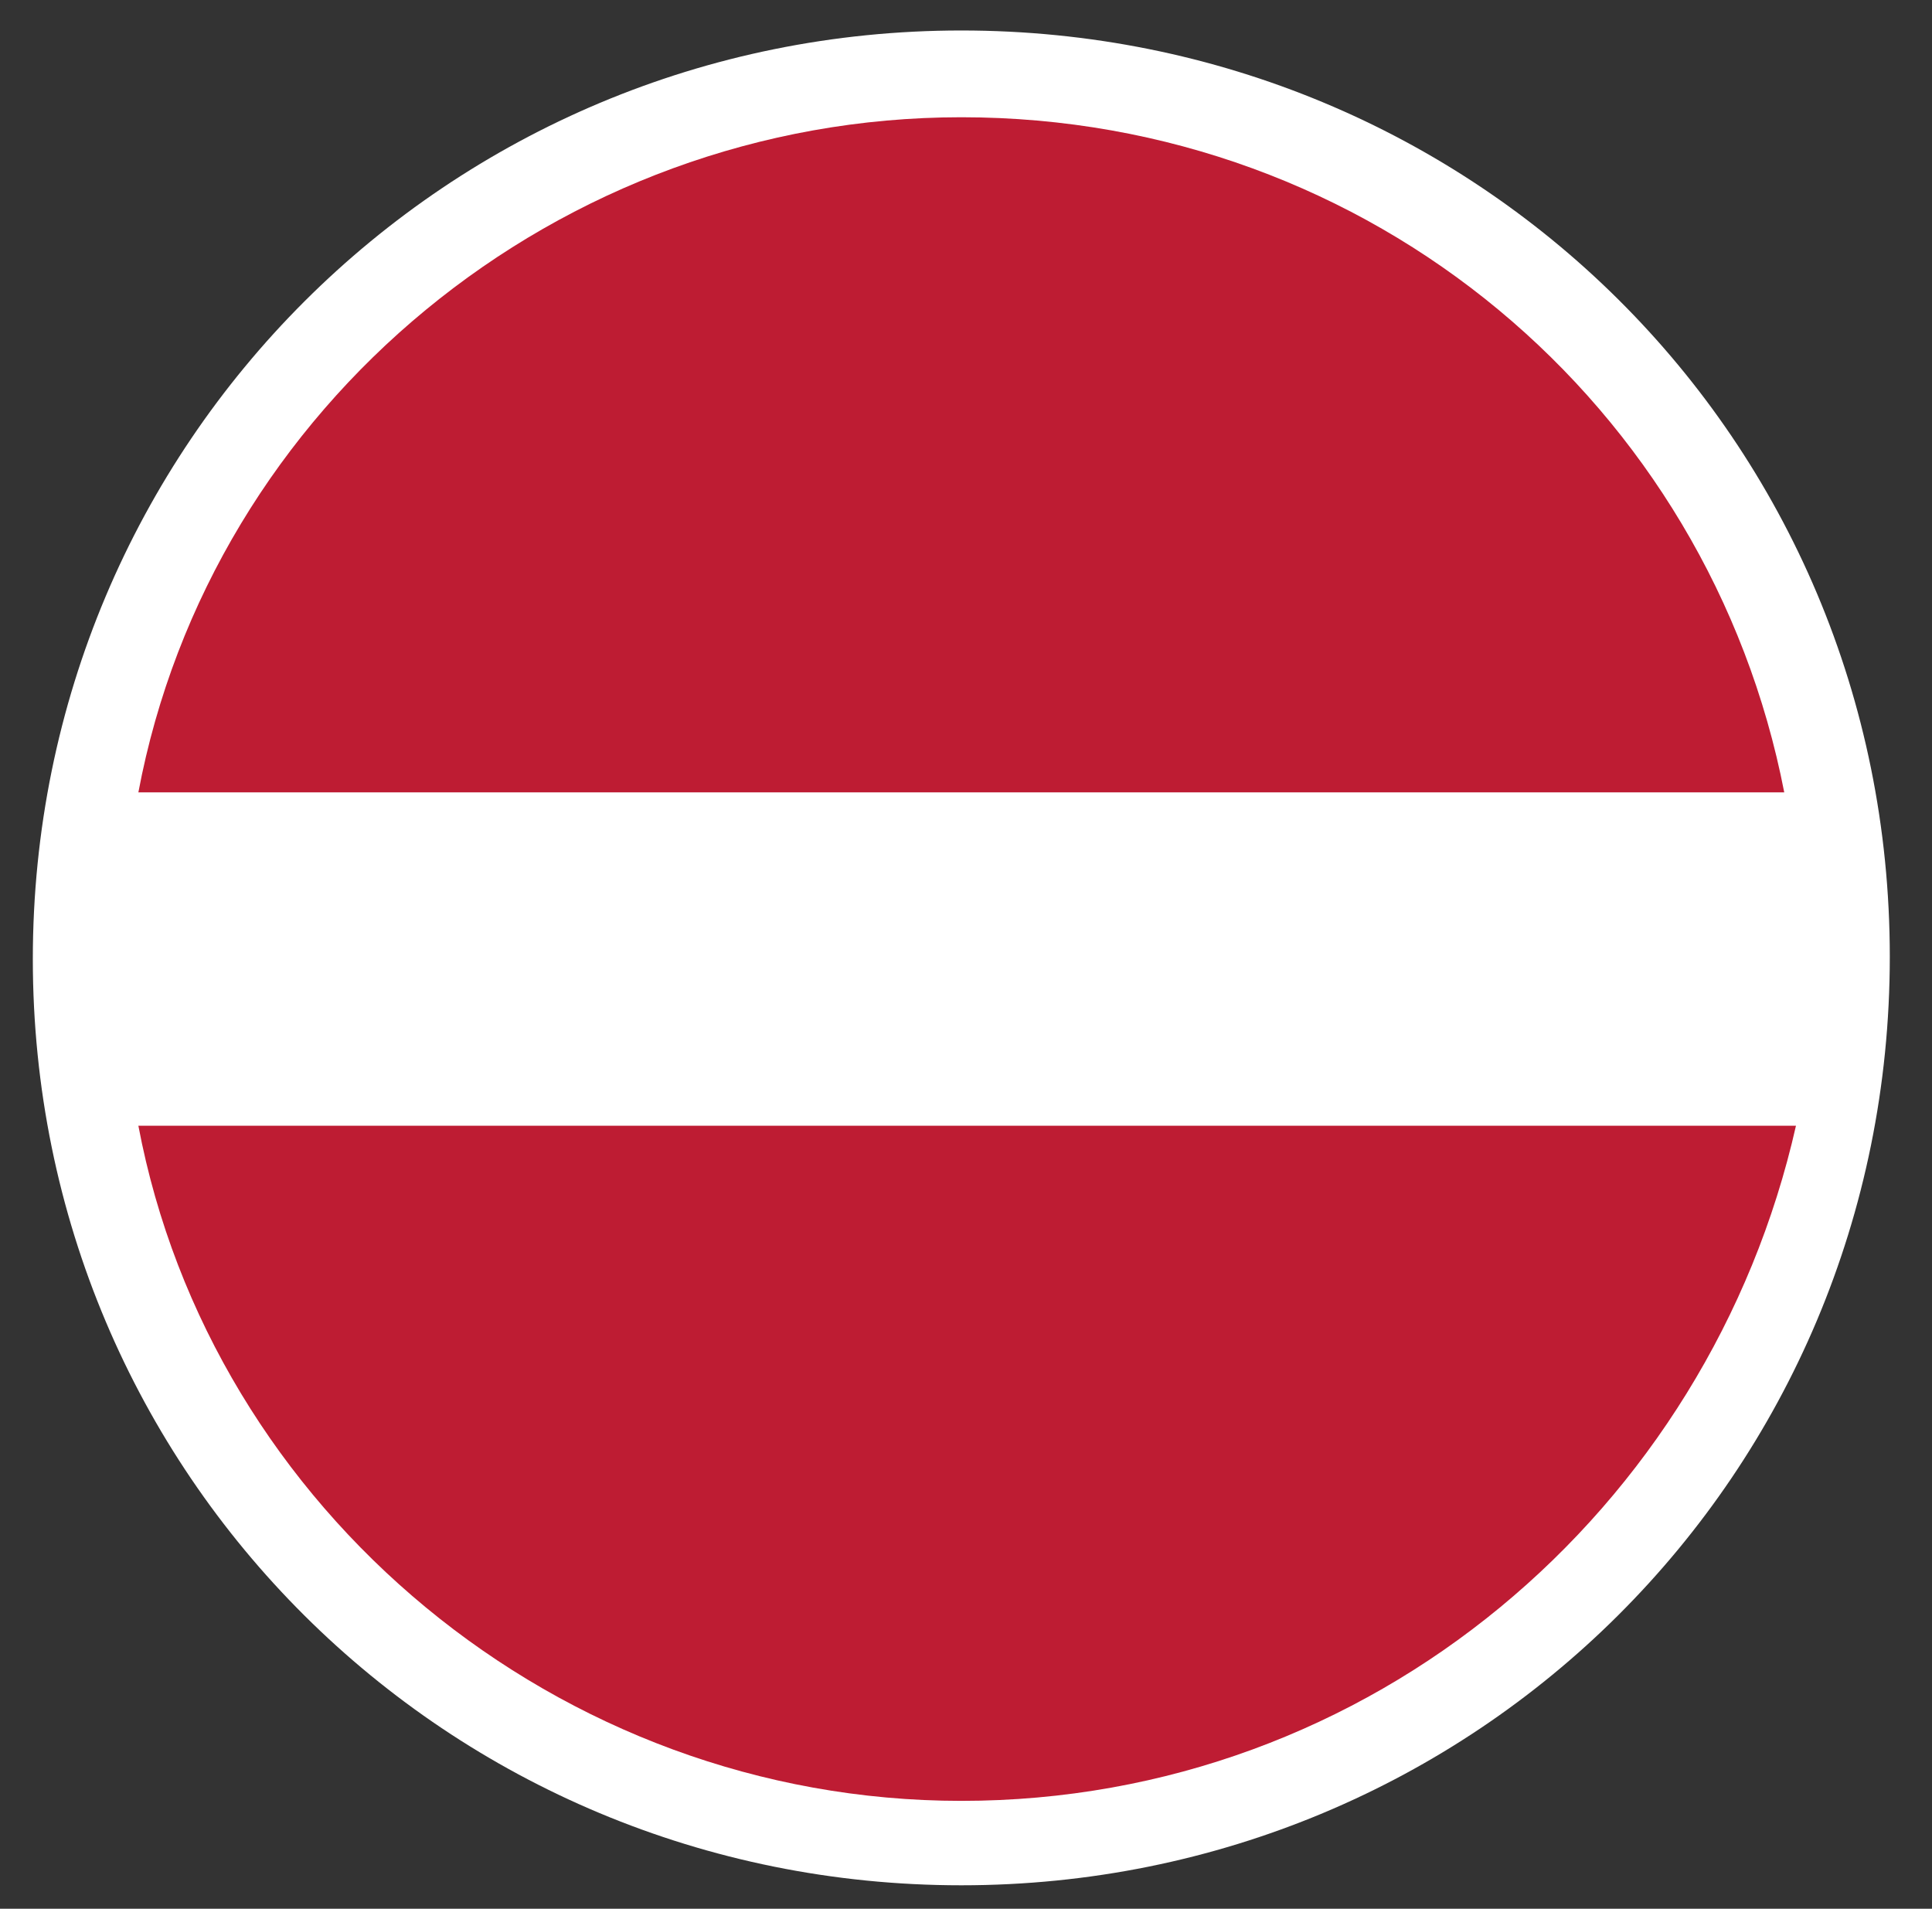
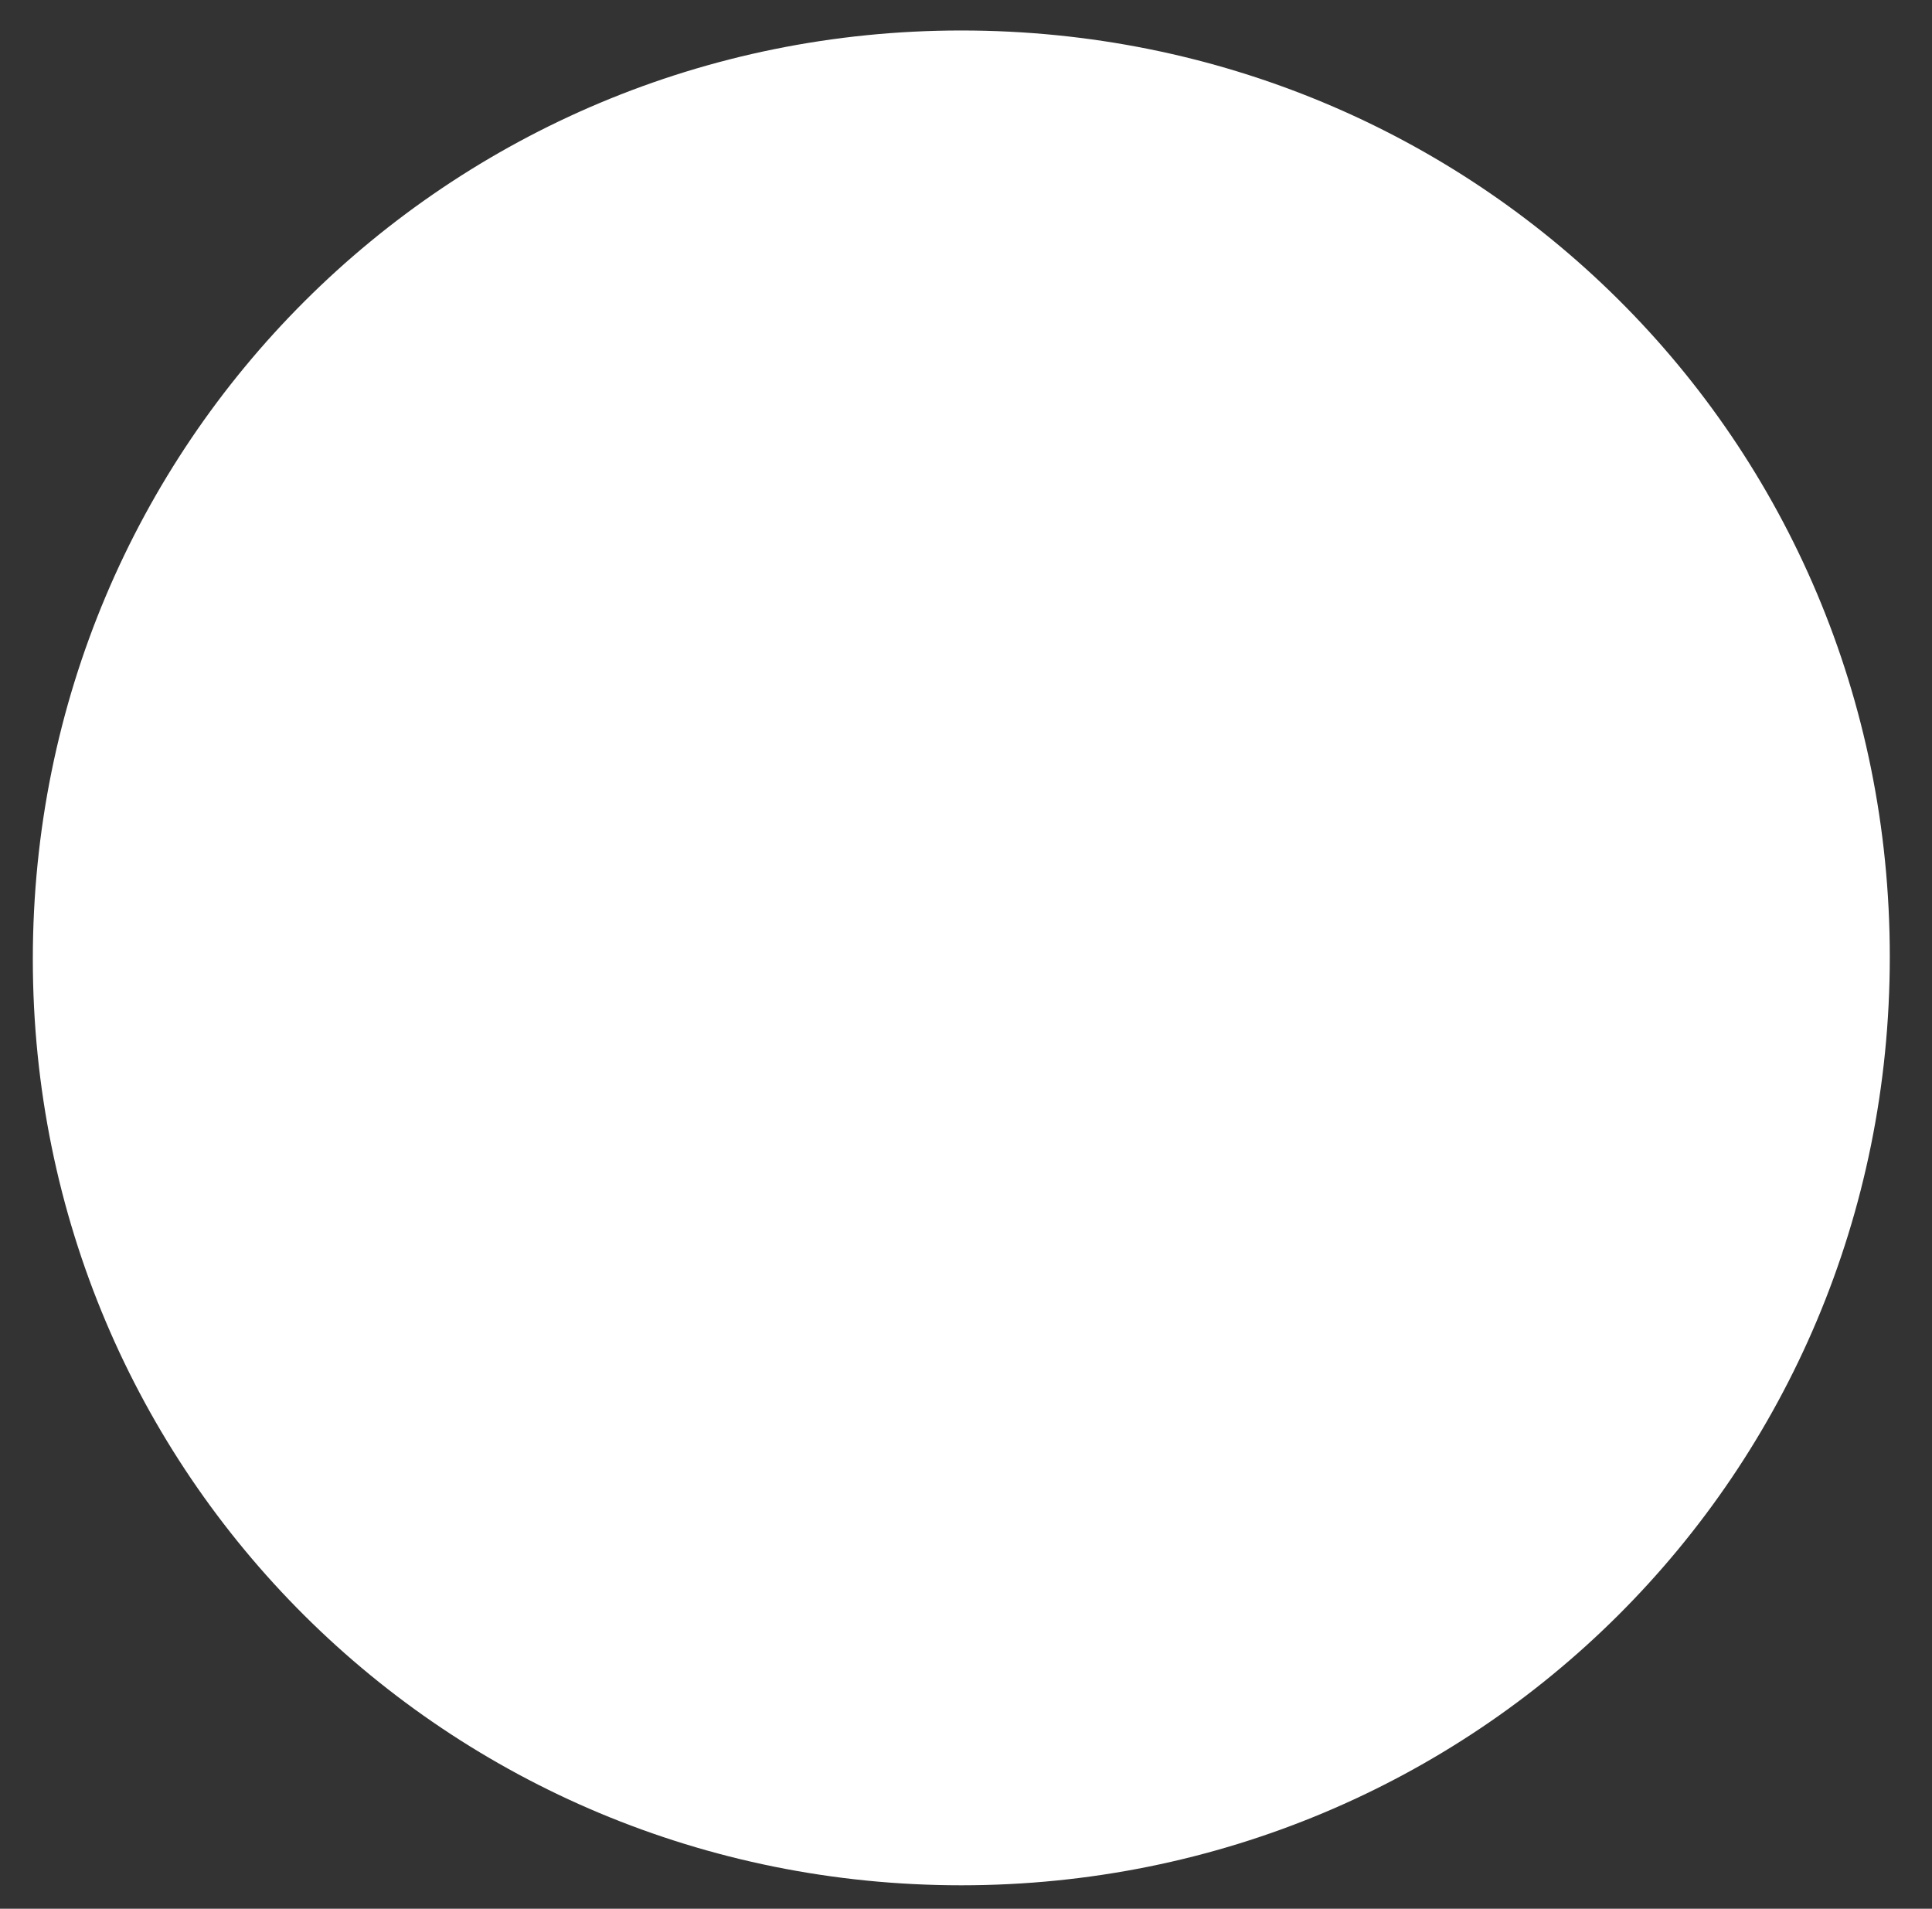
<svg xmlns="http://www.w3.org/2000/svg" version="1.1" id="Laag_1" x="0px" y="0px" viewBox="0 0 82.4 81.4" style="enable-background:new 0 0 82.4 81.4;" xml:space="preserve">
  <rect x="0" y="0" width="82.4" height="81.4" fill="#333333" stroke="none" />
  <style type="text/css">
	.st0{fill-rule:evenodd;clip-rule:evenodd;fill:#FFFFFF;}
	.st1{fill-rule:evenodd;clip-rule:evenodd;fill:#BE1C33;}
</style>
  <g>
    <g>
      <path class="st0" d="M41,1.3C19.1,1.3,1.4,18.9,1.4,40.9S19.1,80.4,41,80.4s39.6-17.5,39.6-39.6S62.9,1.3,41,1.3z" />
      <g>
-         <path class="st1" d="M76.6,48H5.9C9,64.4,23.8,76.8,41,76.8C58.5,76.8,72.9,64.4,76.6,48L76.6,48z M41,5     c17.5,0,31.9,12.3,35.1,28.8H5.9C9,17.3,23.8,5,41,5L41,5z" />
        <path class="st0" d="M5.9,48h70.7c0.4-2.4,0.8-4.8,0.8-7.1c0-2.4-0.4-4.8-0.8-7.1H5.9C5.5,36.2,5,38.6,5,40.9     C5,43.3,5.4,45.6,5.9,48z" />
      </g>
    </g>
  </g>
</svg>